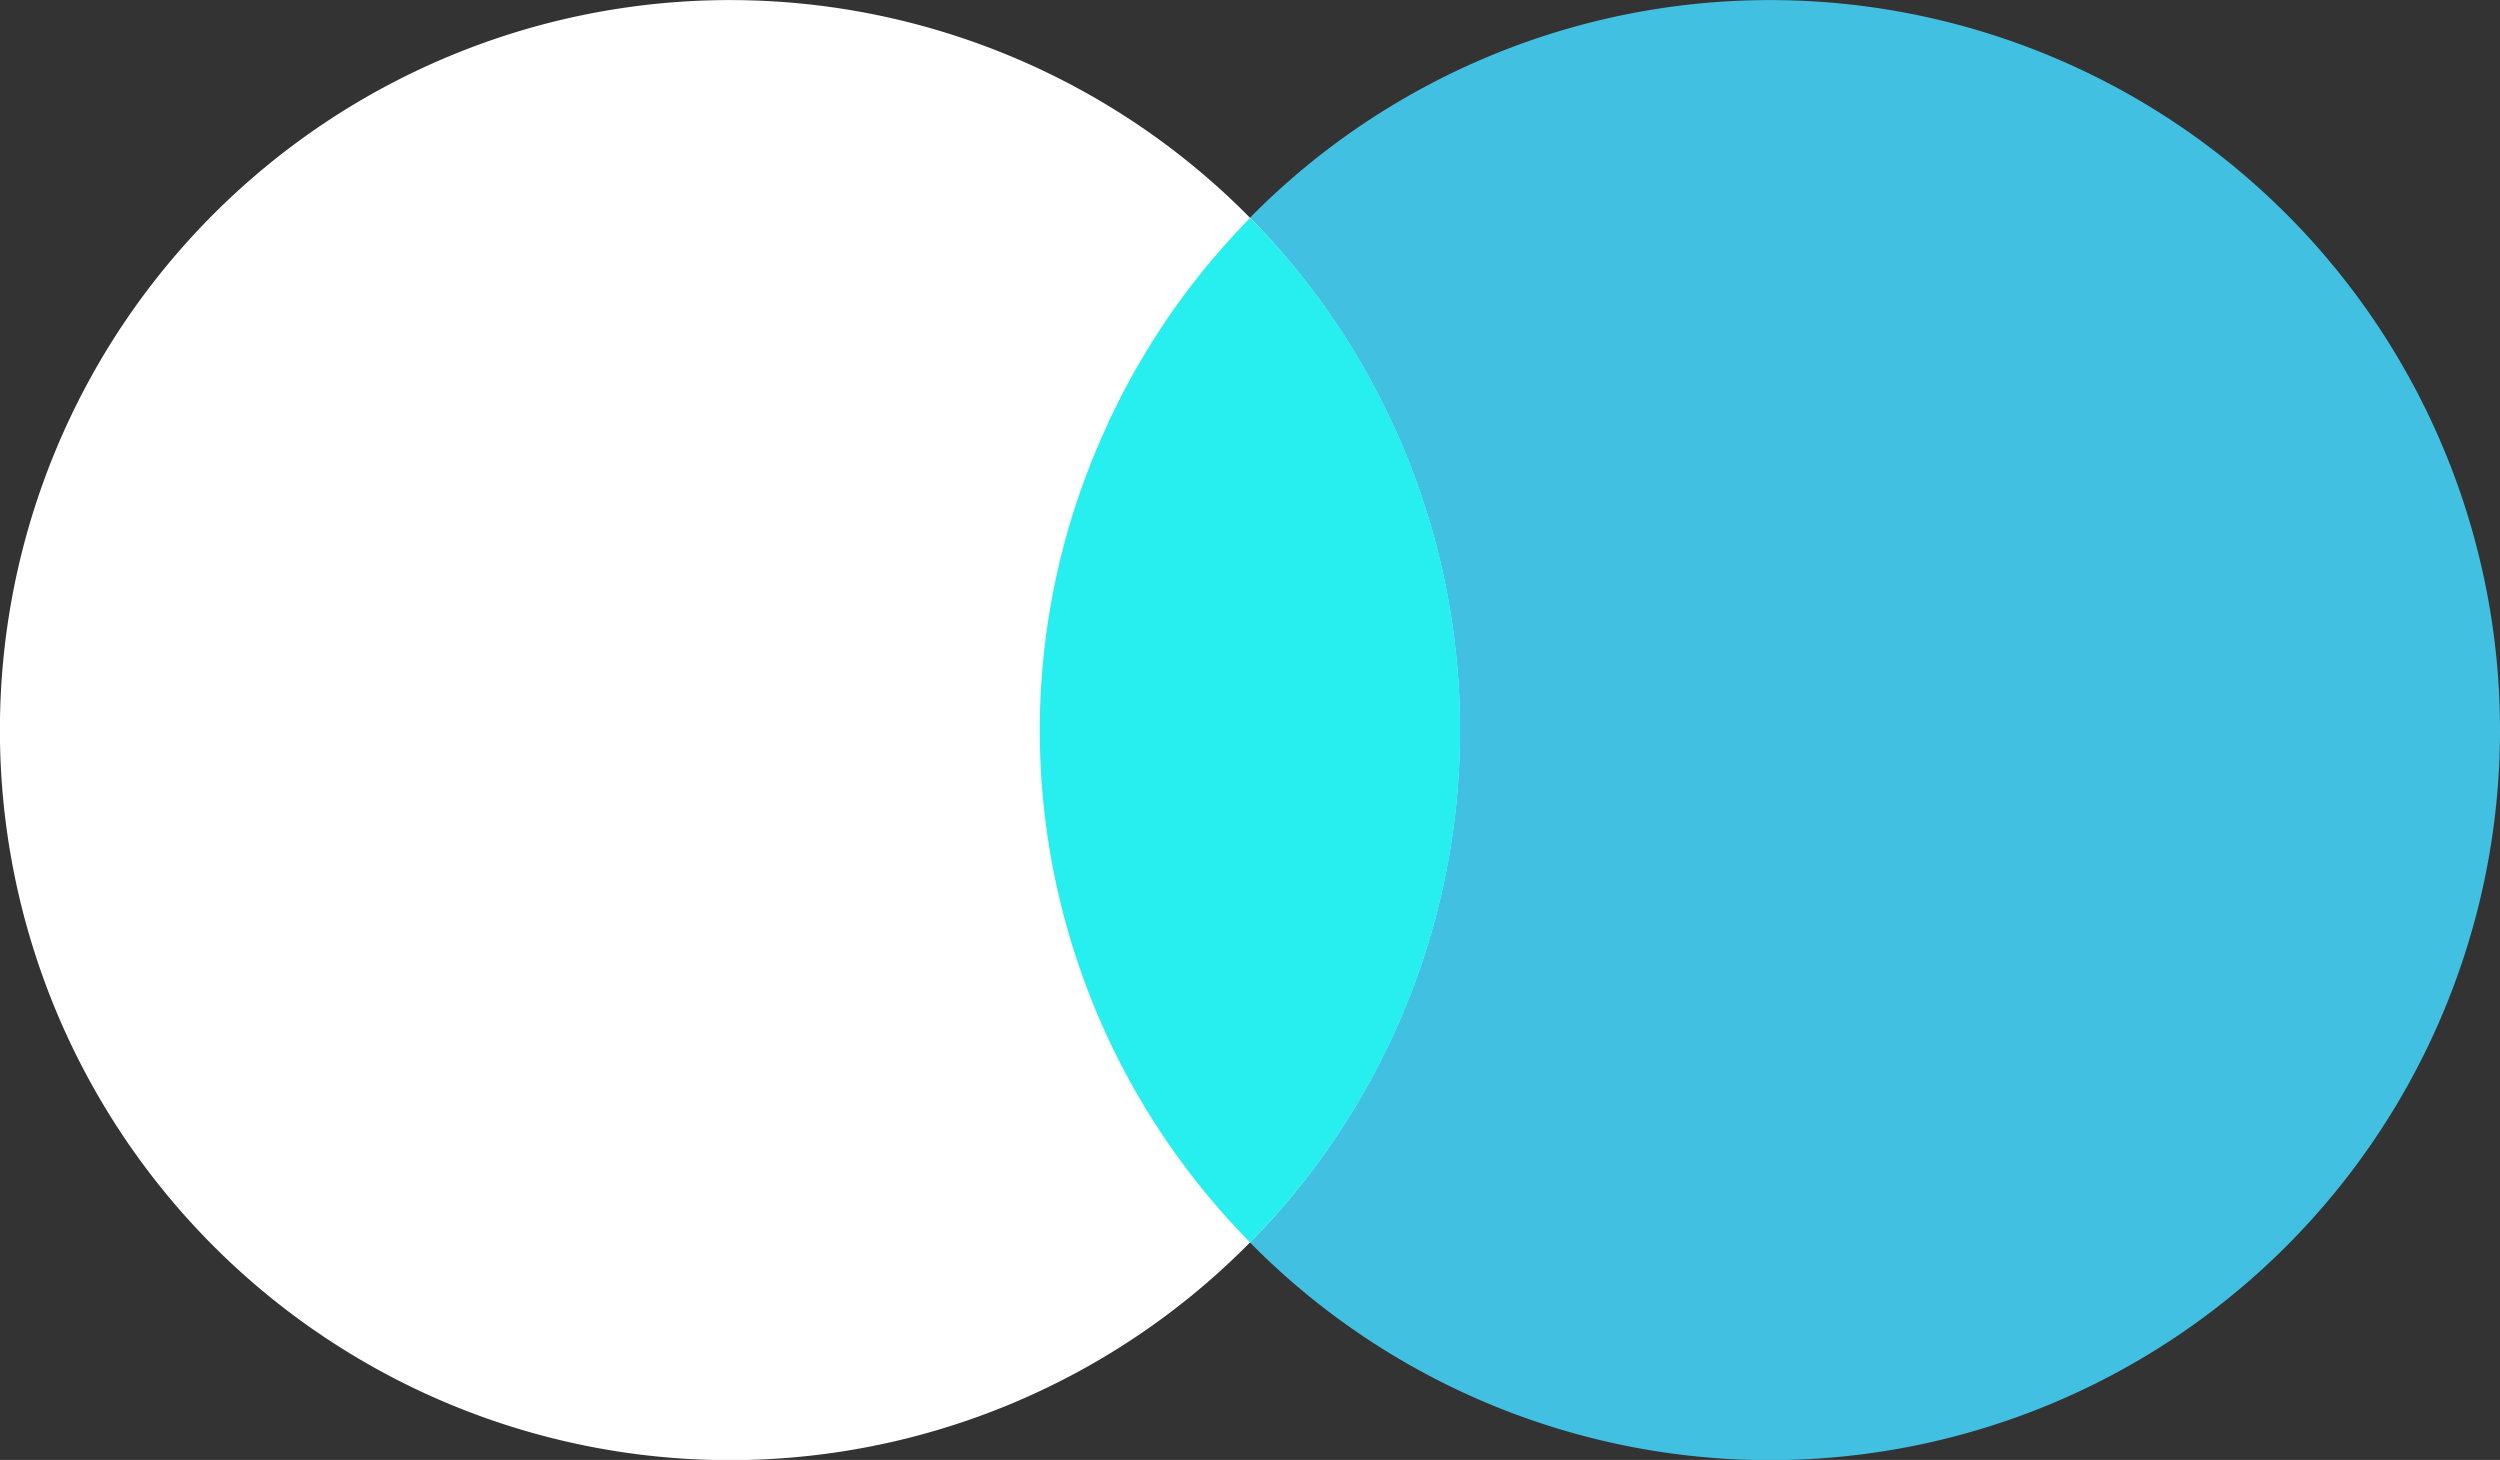
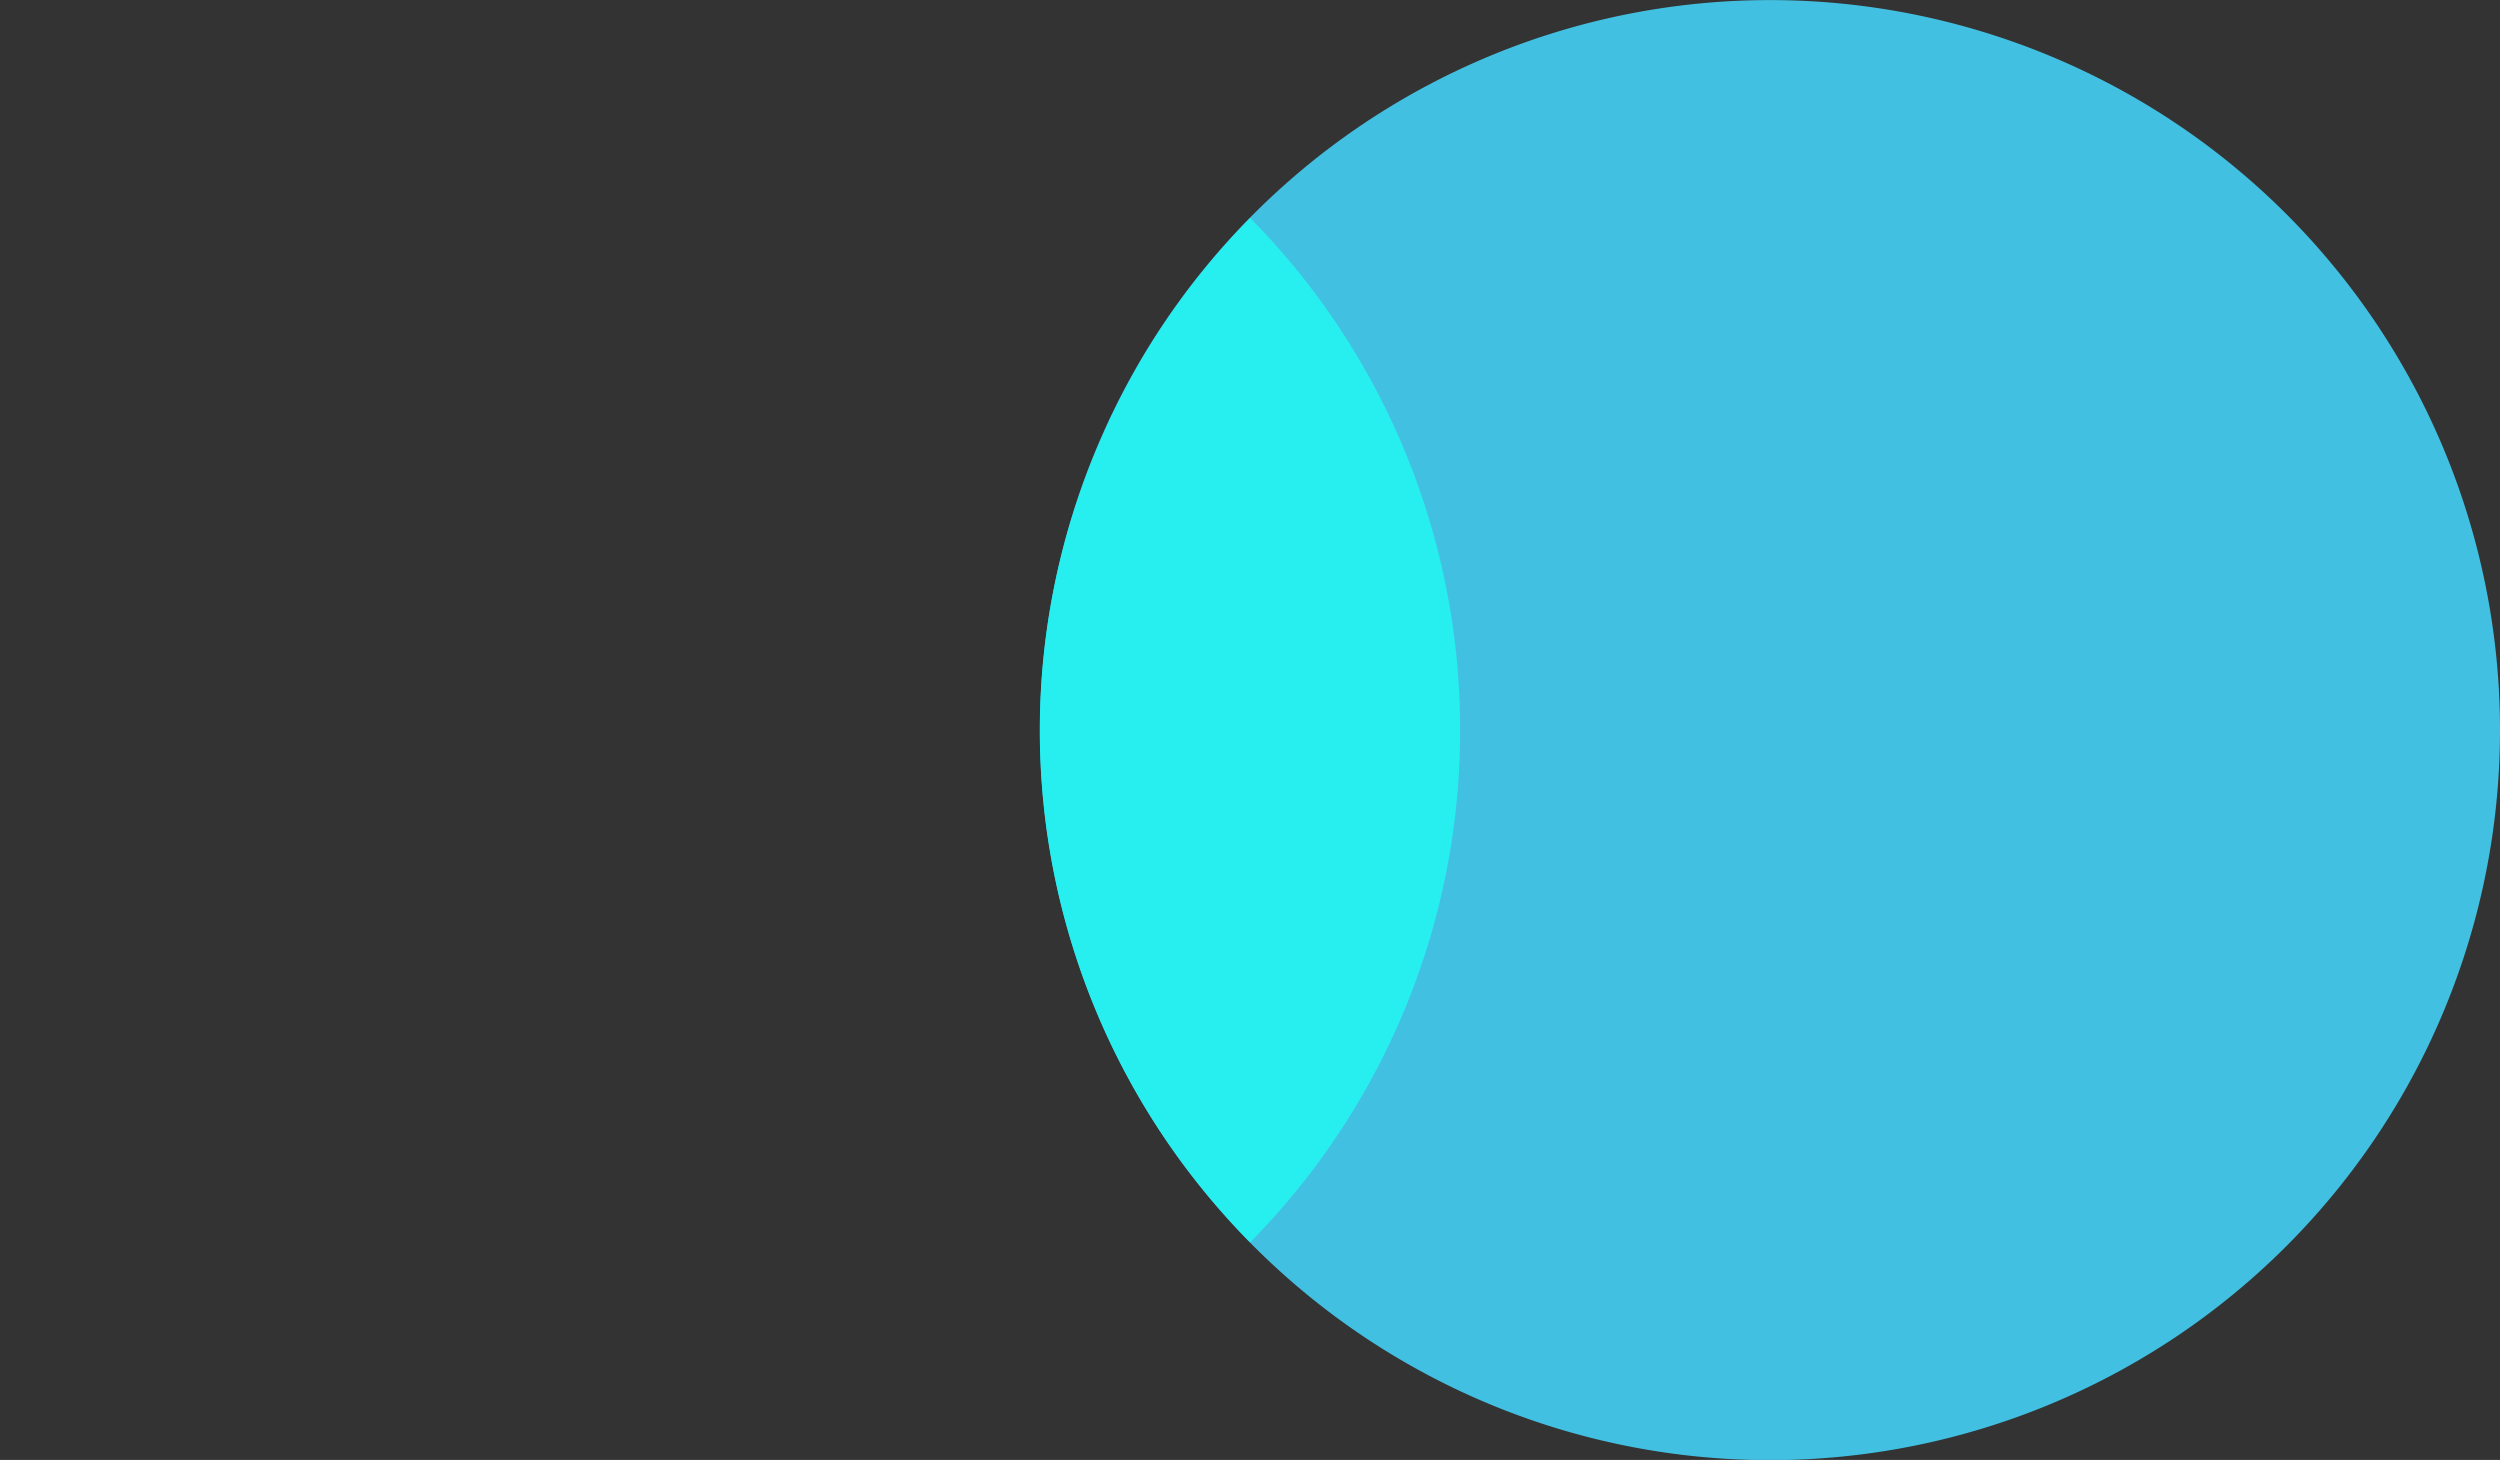
<svg xmlns="http://www.w3.org/2000/svg" width="29.434" height="17.189" viewBox="0 0 29.434 17.189">
  <rect x="0" y="0" width="29.434" height="17.189" fill="#333333" stroke="none" />
  <g id="surface1" transform="translate(2.604 -4.608)">
    <path id="Path_87" data-name="Path 87" d="M230.189,202.017a8.595,8.595,0,1,1-8.595-8.595A8.595,8.595,0,0,1,230.189,202.017Zm0,0" transform="translate(-203.359 -188.813)" fill="#42c0e2" />
-     <path id="Path_89" data-name="Path 89" d="M17.189,202.017a8.595,8.595,0,1,1-8.595-8.595A8.595,8.595,0,0,1,17.189,202.017Zm0,0" transform="translate(-2.604 -188.813)" fill="#fff" />
    <path id="Union_8" data-name="Union 8" d="M0,6.027a8.532,8.532,0,0,1,.8-3.6c.006-.017.014-.034.021-.051s.021-.044.033-.066A8.555,8.555,0,0,1,2.477,0c.035.037.07.073.107.11A8.574,8.574,0,0,1,4.949,6.027a8.574,8.574,0,0,1-2.473,6.034A8.578,8.578,0,0,1,0,6.027Z" transform="translate(9.638 7.174)" fill="#27efef" />
  </g>
</svg>